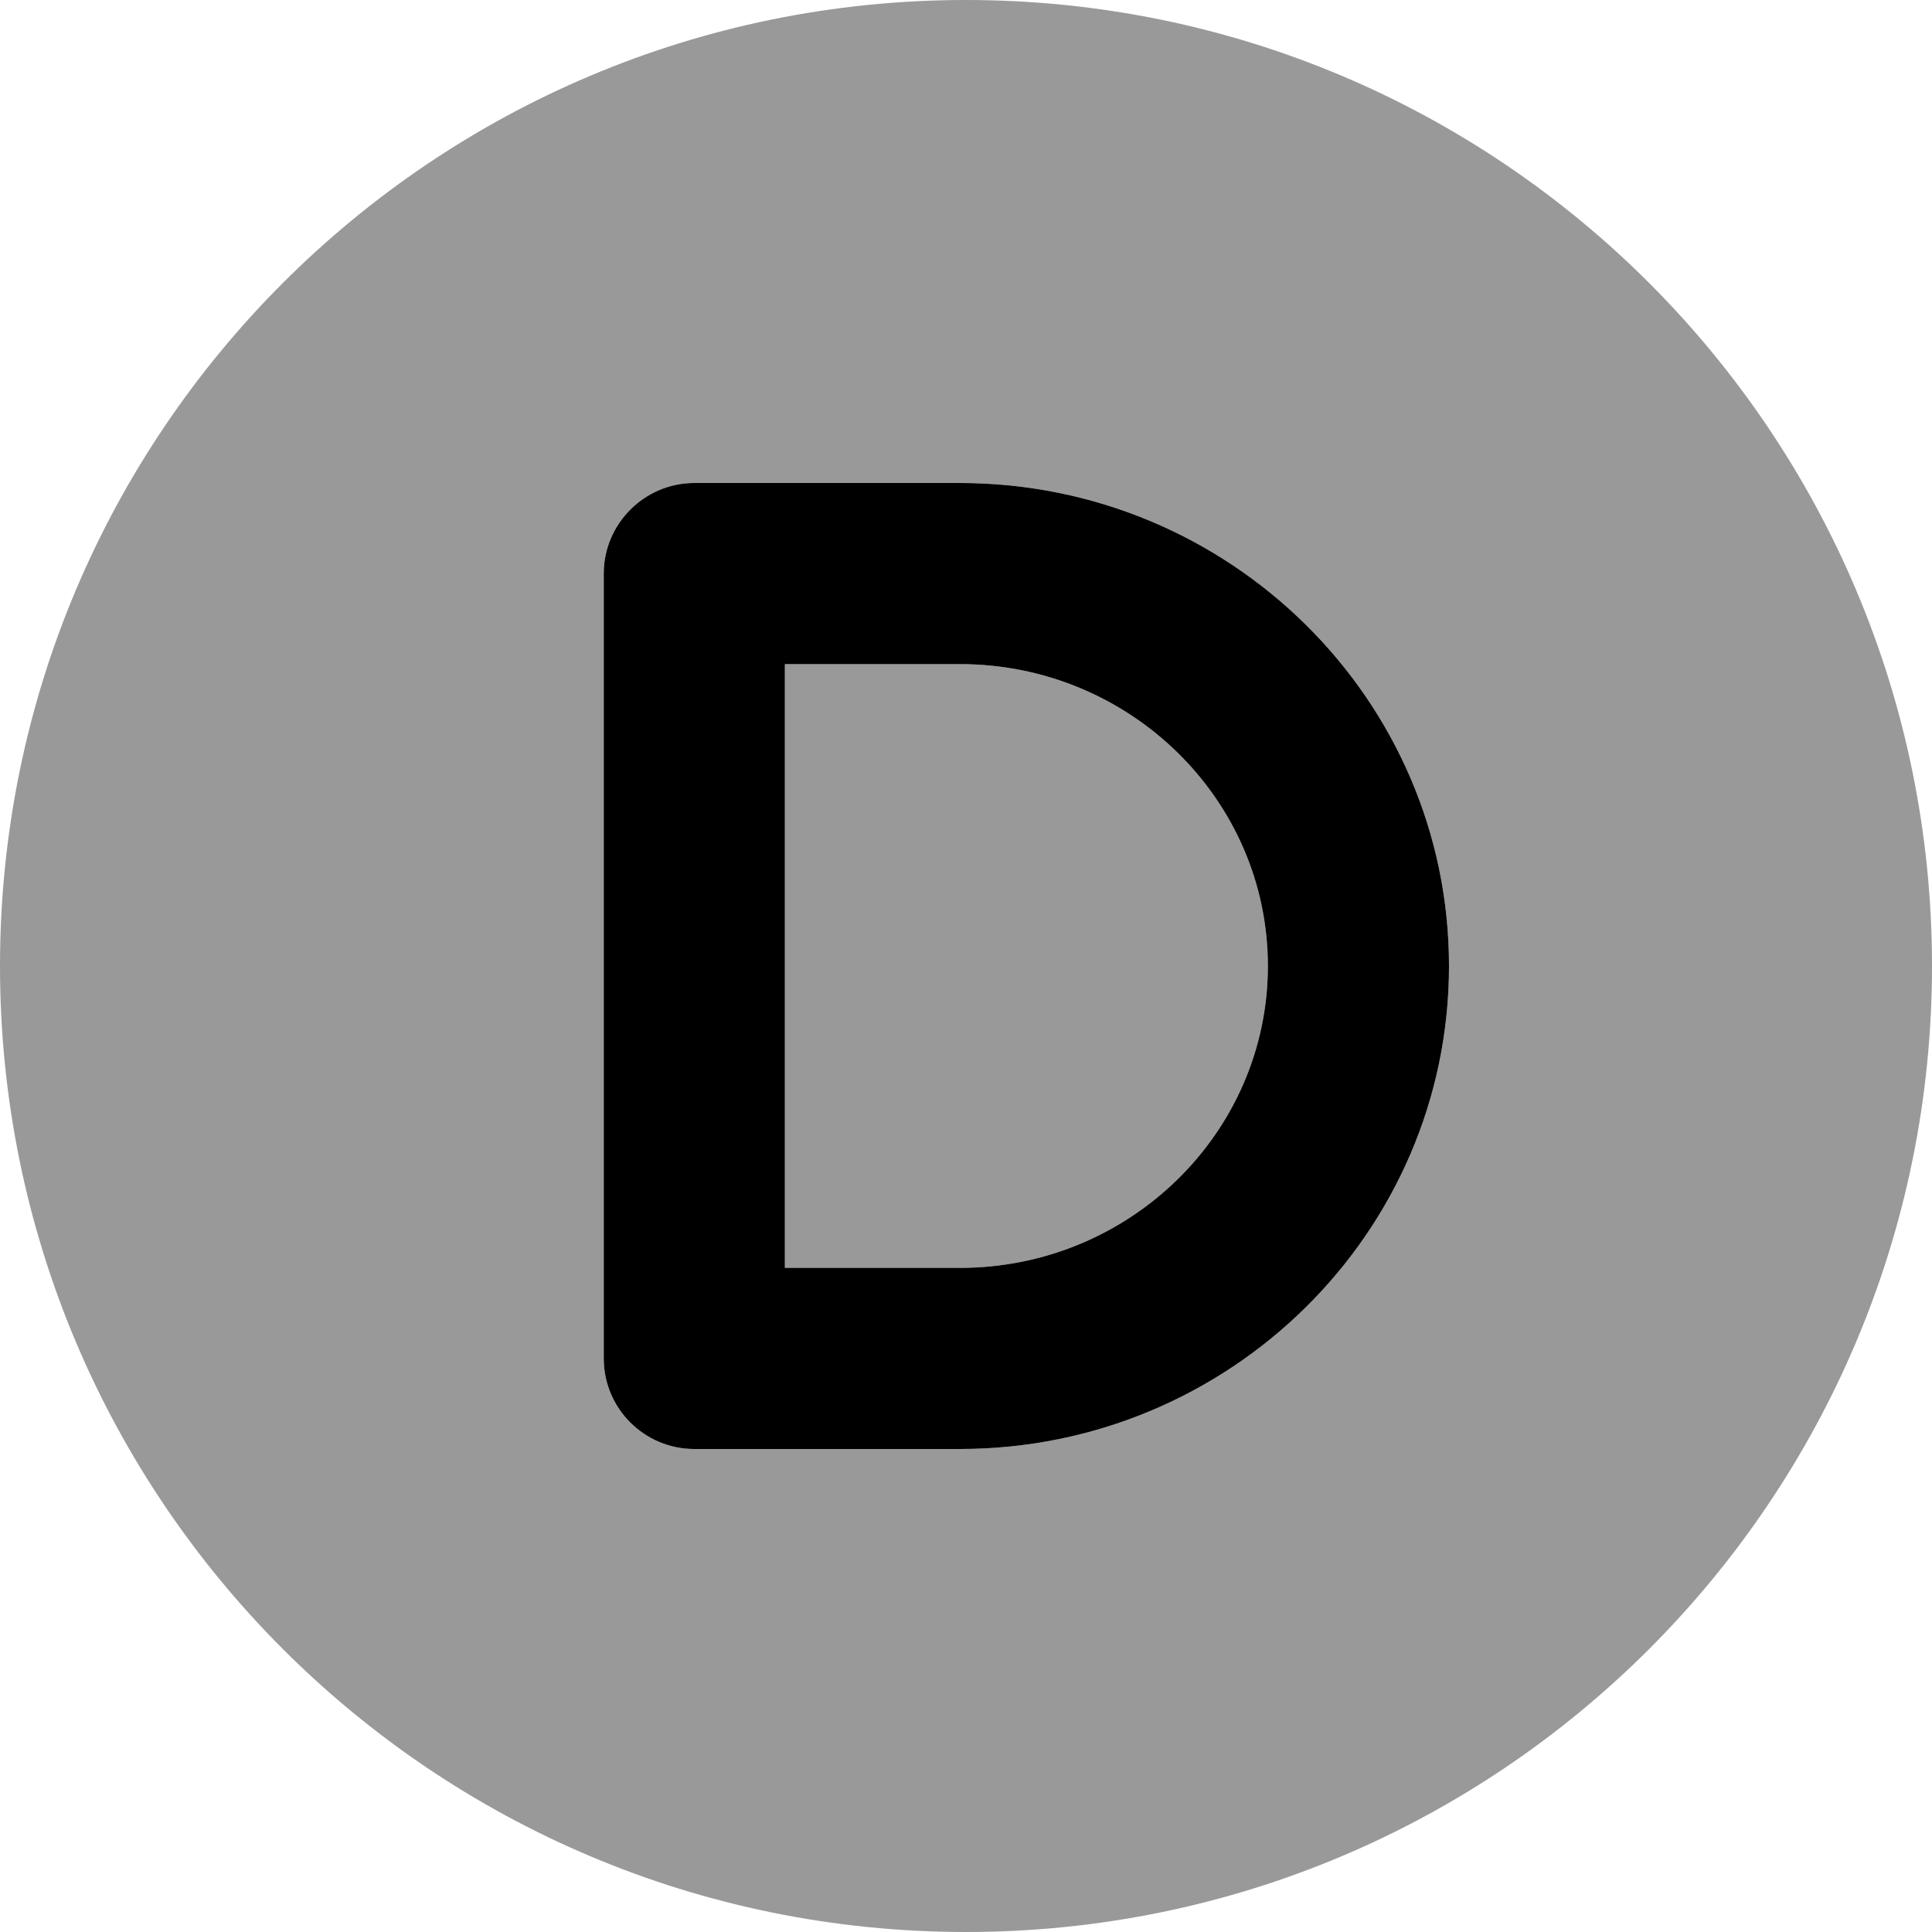
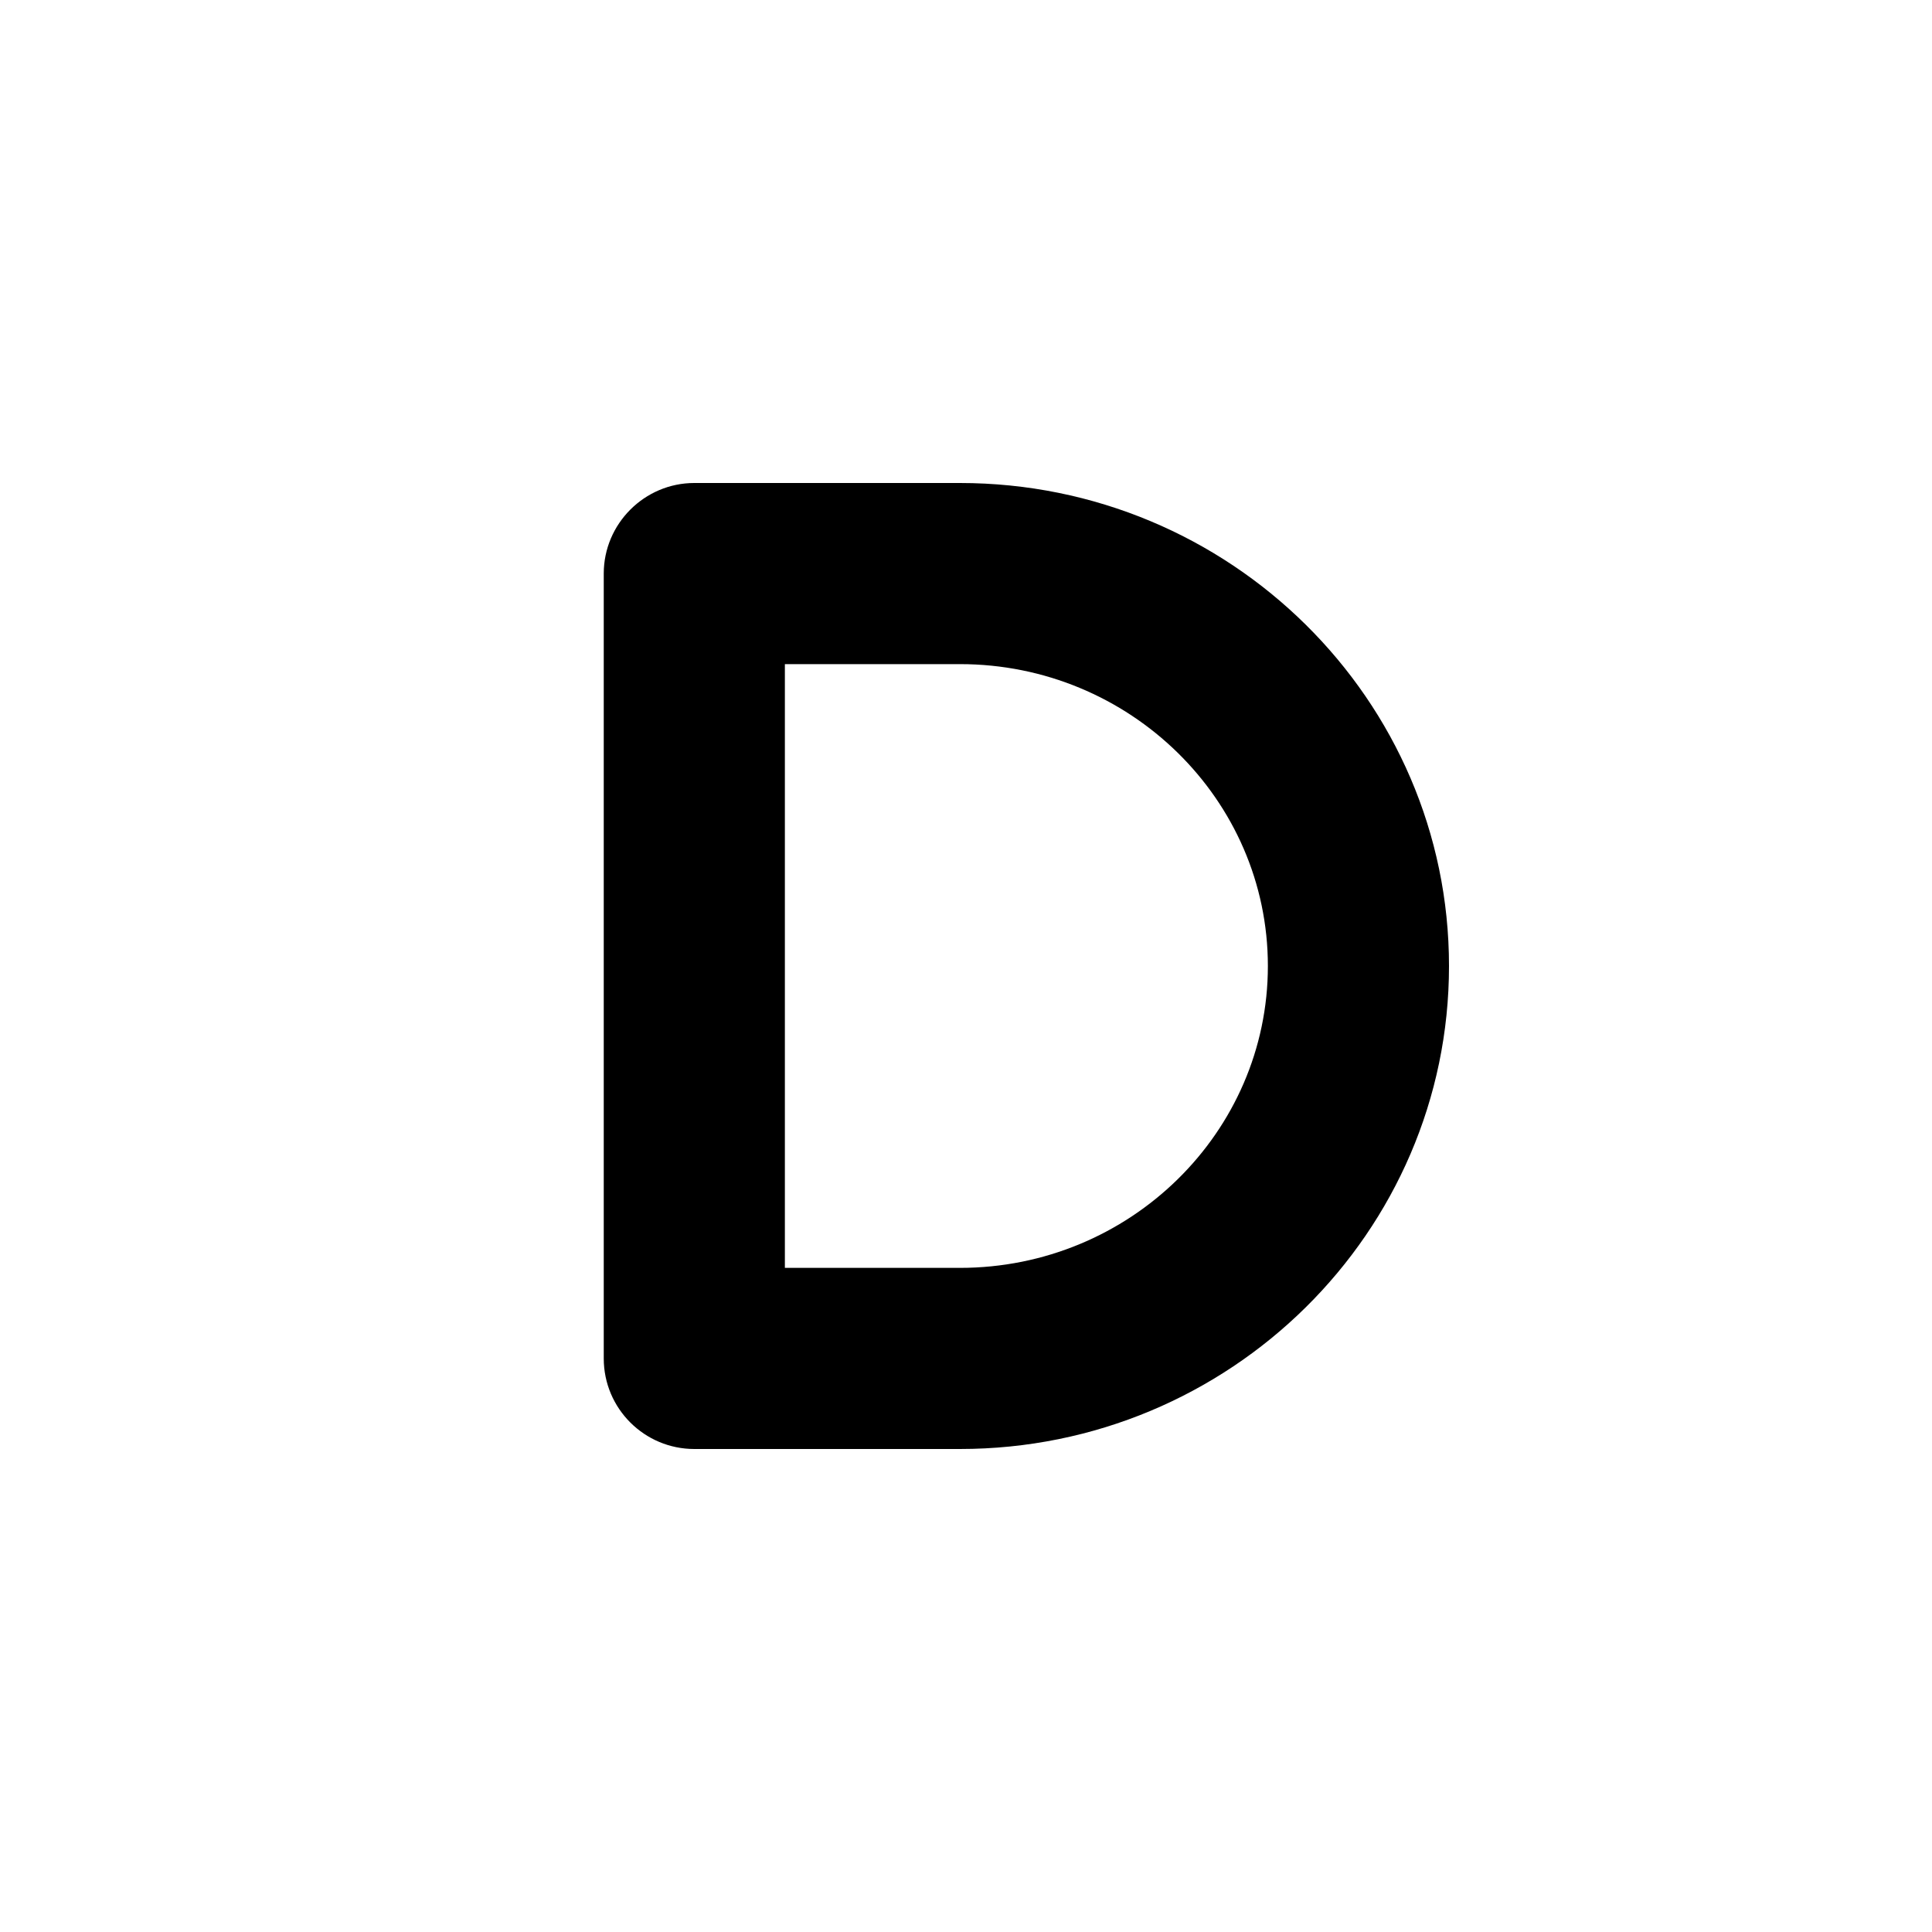
<svg xmlns="http://www.w3.org/2000/svg" viewBox="0 0 512 512">
  <defs>
    <style>.fa-secondary{opacity:.4}</style>
  </defs>
  <path class="fa-primary" d="M254.4 128H184C170.8 128 160 138.8 160 152v208C160 373.3 170.8 384 184 384h70.41C325.9 384 384 326.6 384 256C384 185.4 325.9 128 254.4 128zM254.4 336H208v-160h46.41C299.4 176 336 211.9 336 256C336 300.1 299.4 336 254.4 336z" />
-   <path class="fa-secondary" d="M254.4 176H208v160h46.41C299.4 336 336 300.1 336 256C336 211.9 299.4 176 254.4 176zM256 0C114.6 0 0 114.6 0 256s114.6 256 256 256s256-114.6 256-256S397.4 0 256 0zM254.4 384H184C170.8 384 160 373.3 160 360v-208C160 138.8 170.8 128 184 128h70.41C325.9 128 384 185.4 384 256C384 326.6 325.9 384 254.4 384z" />
</svg>